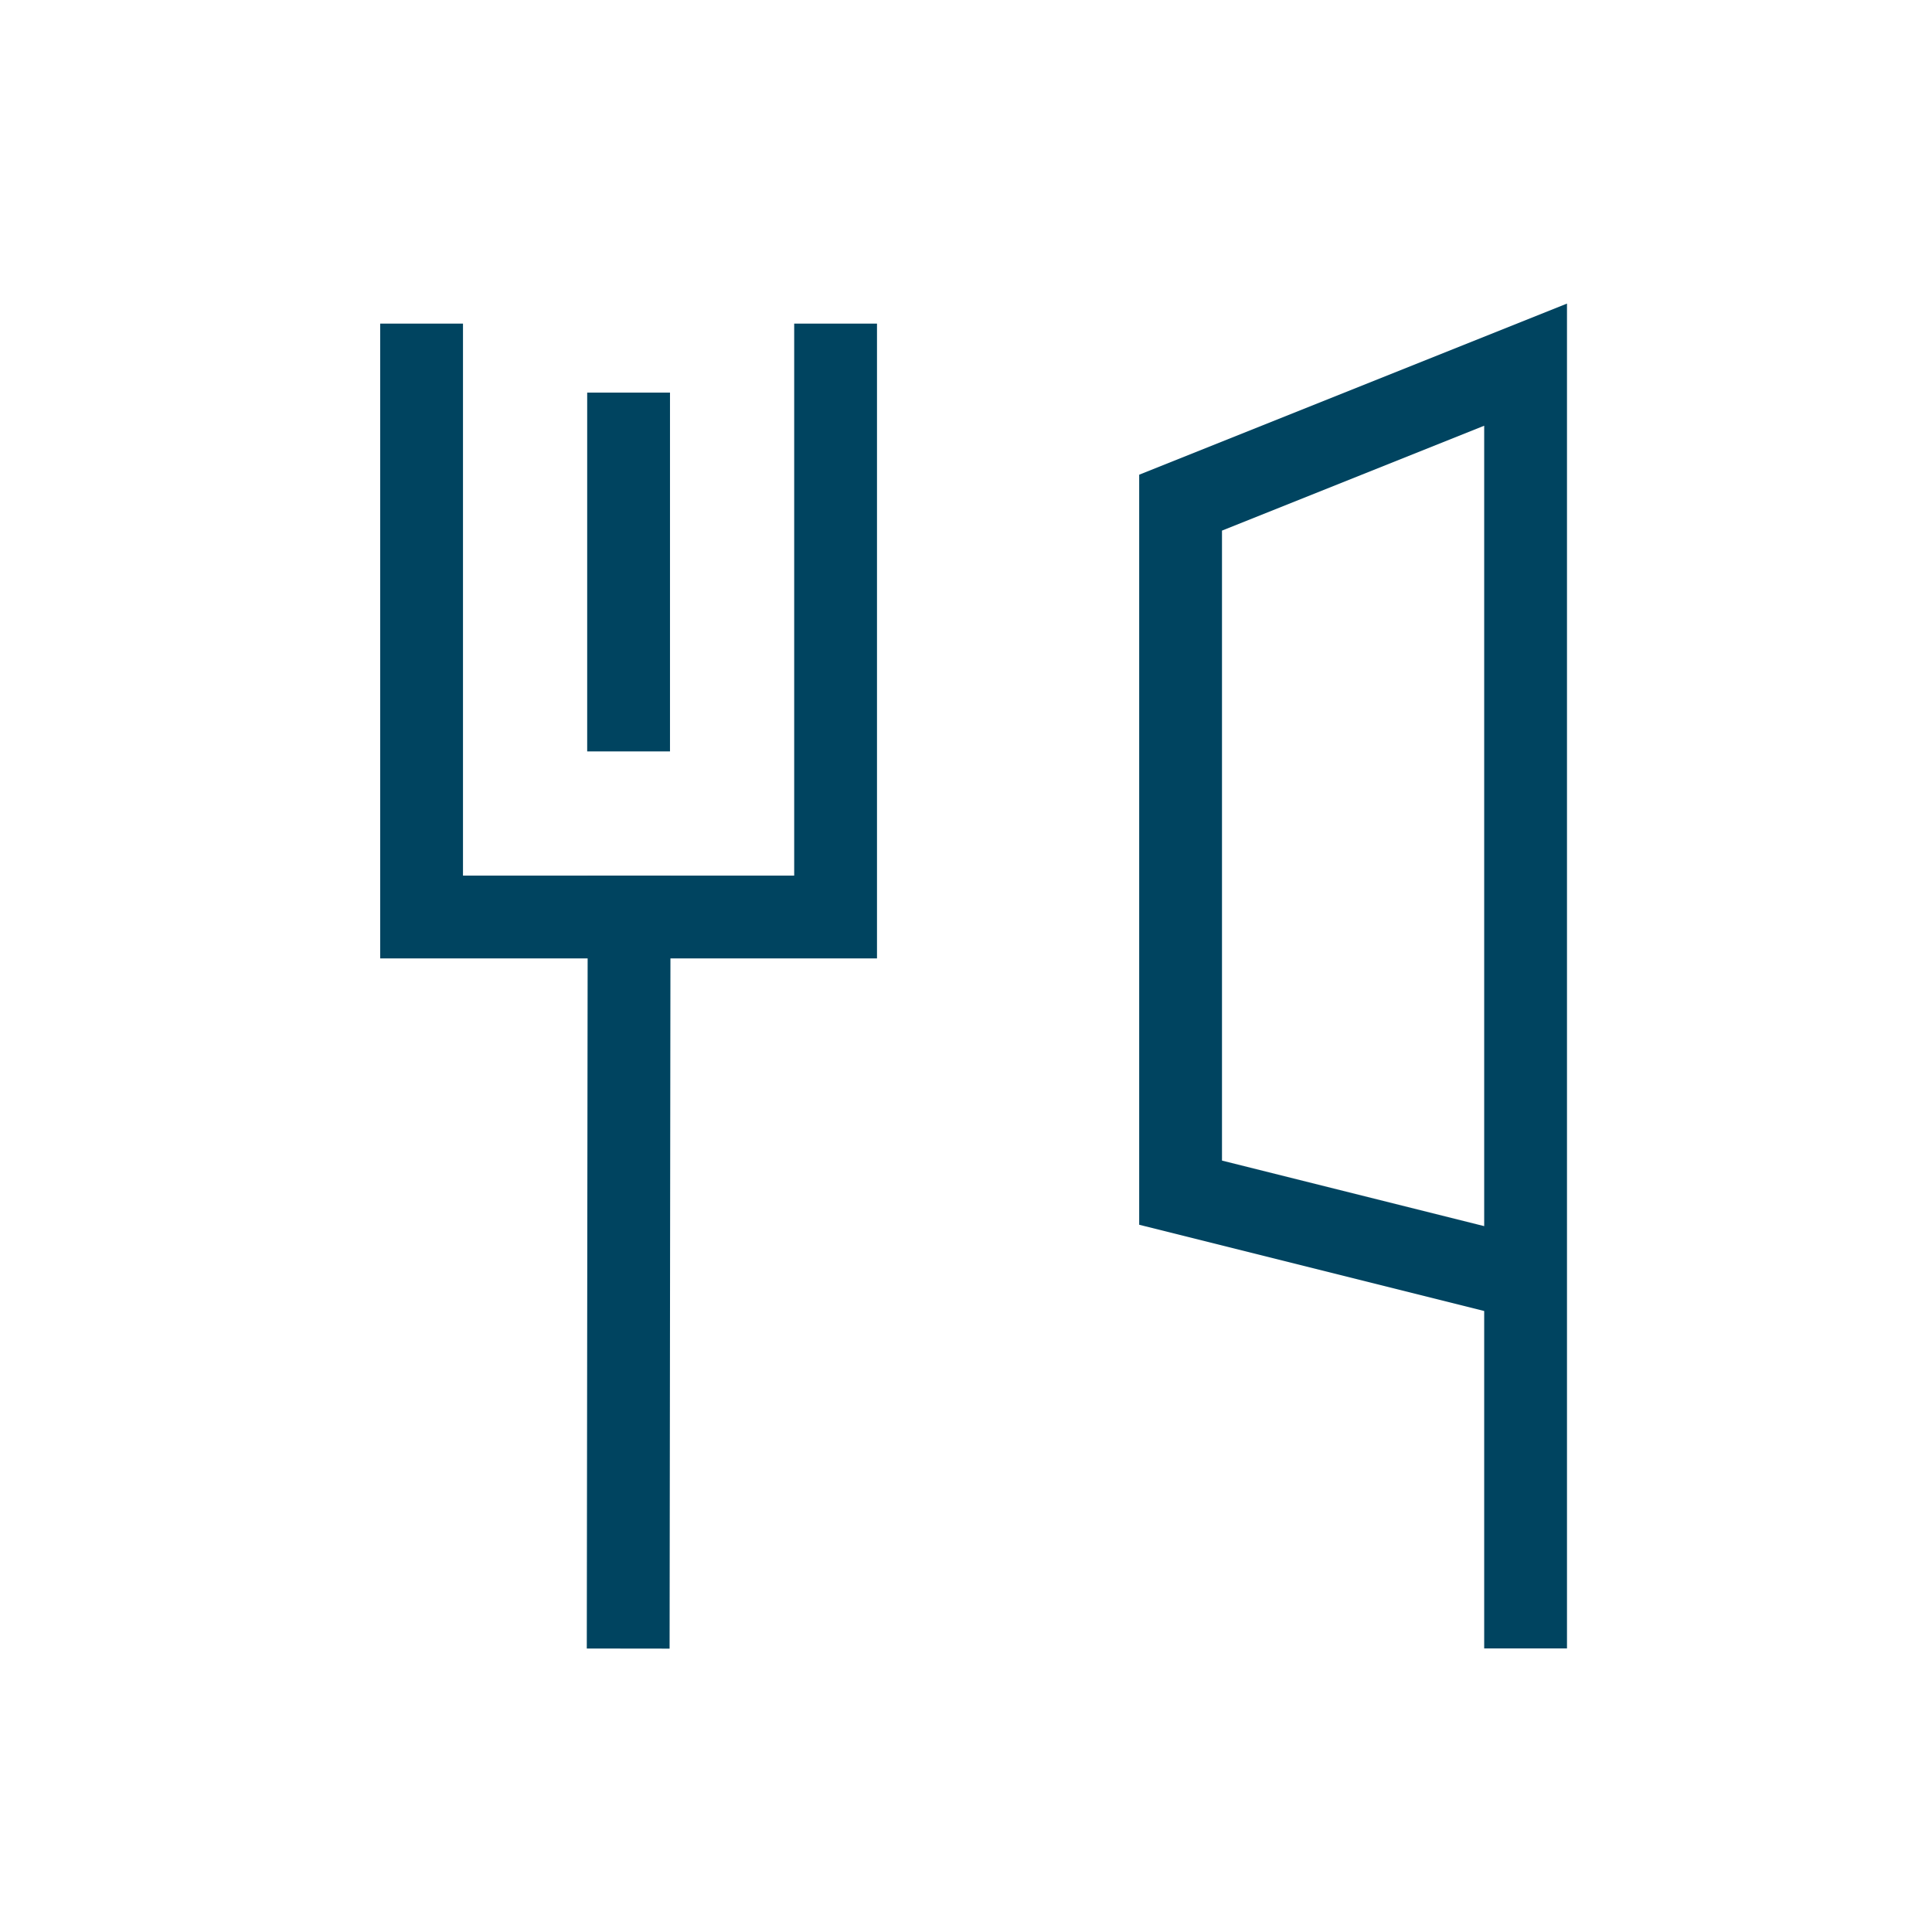
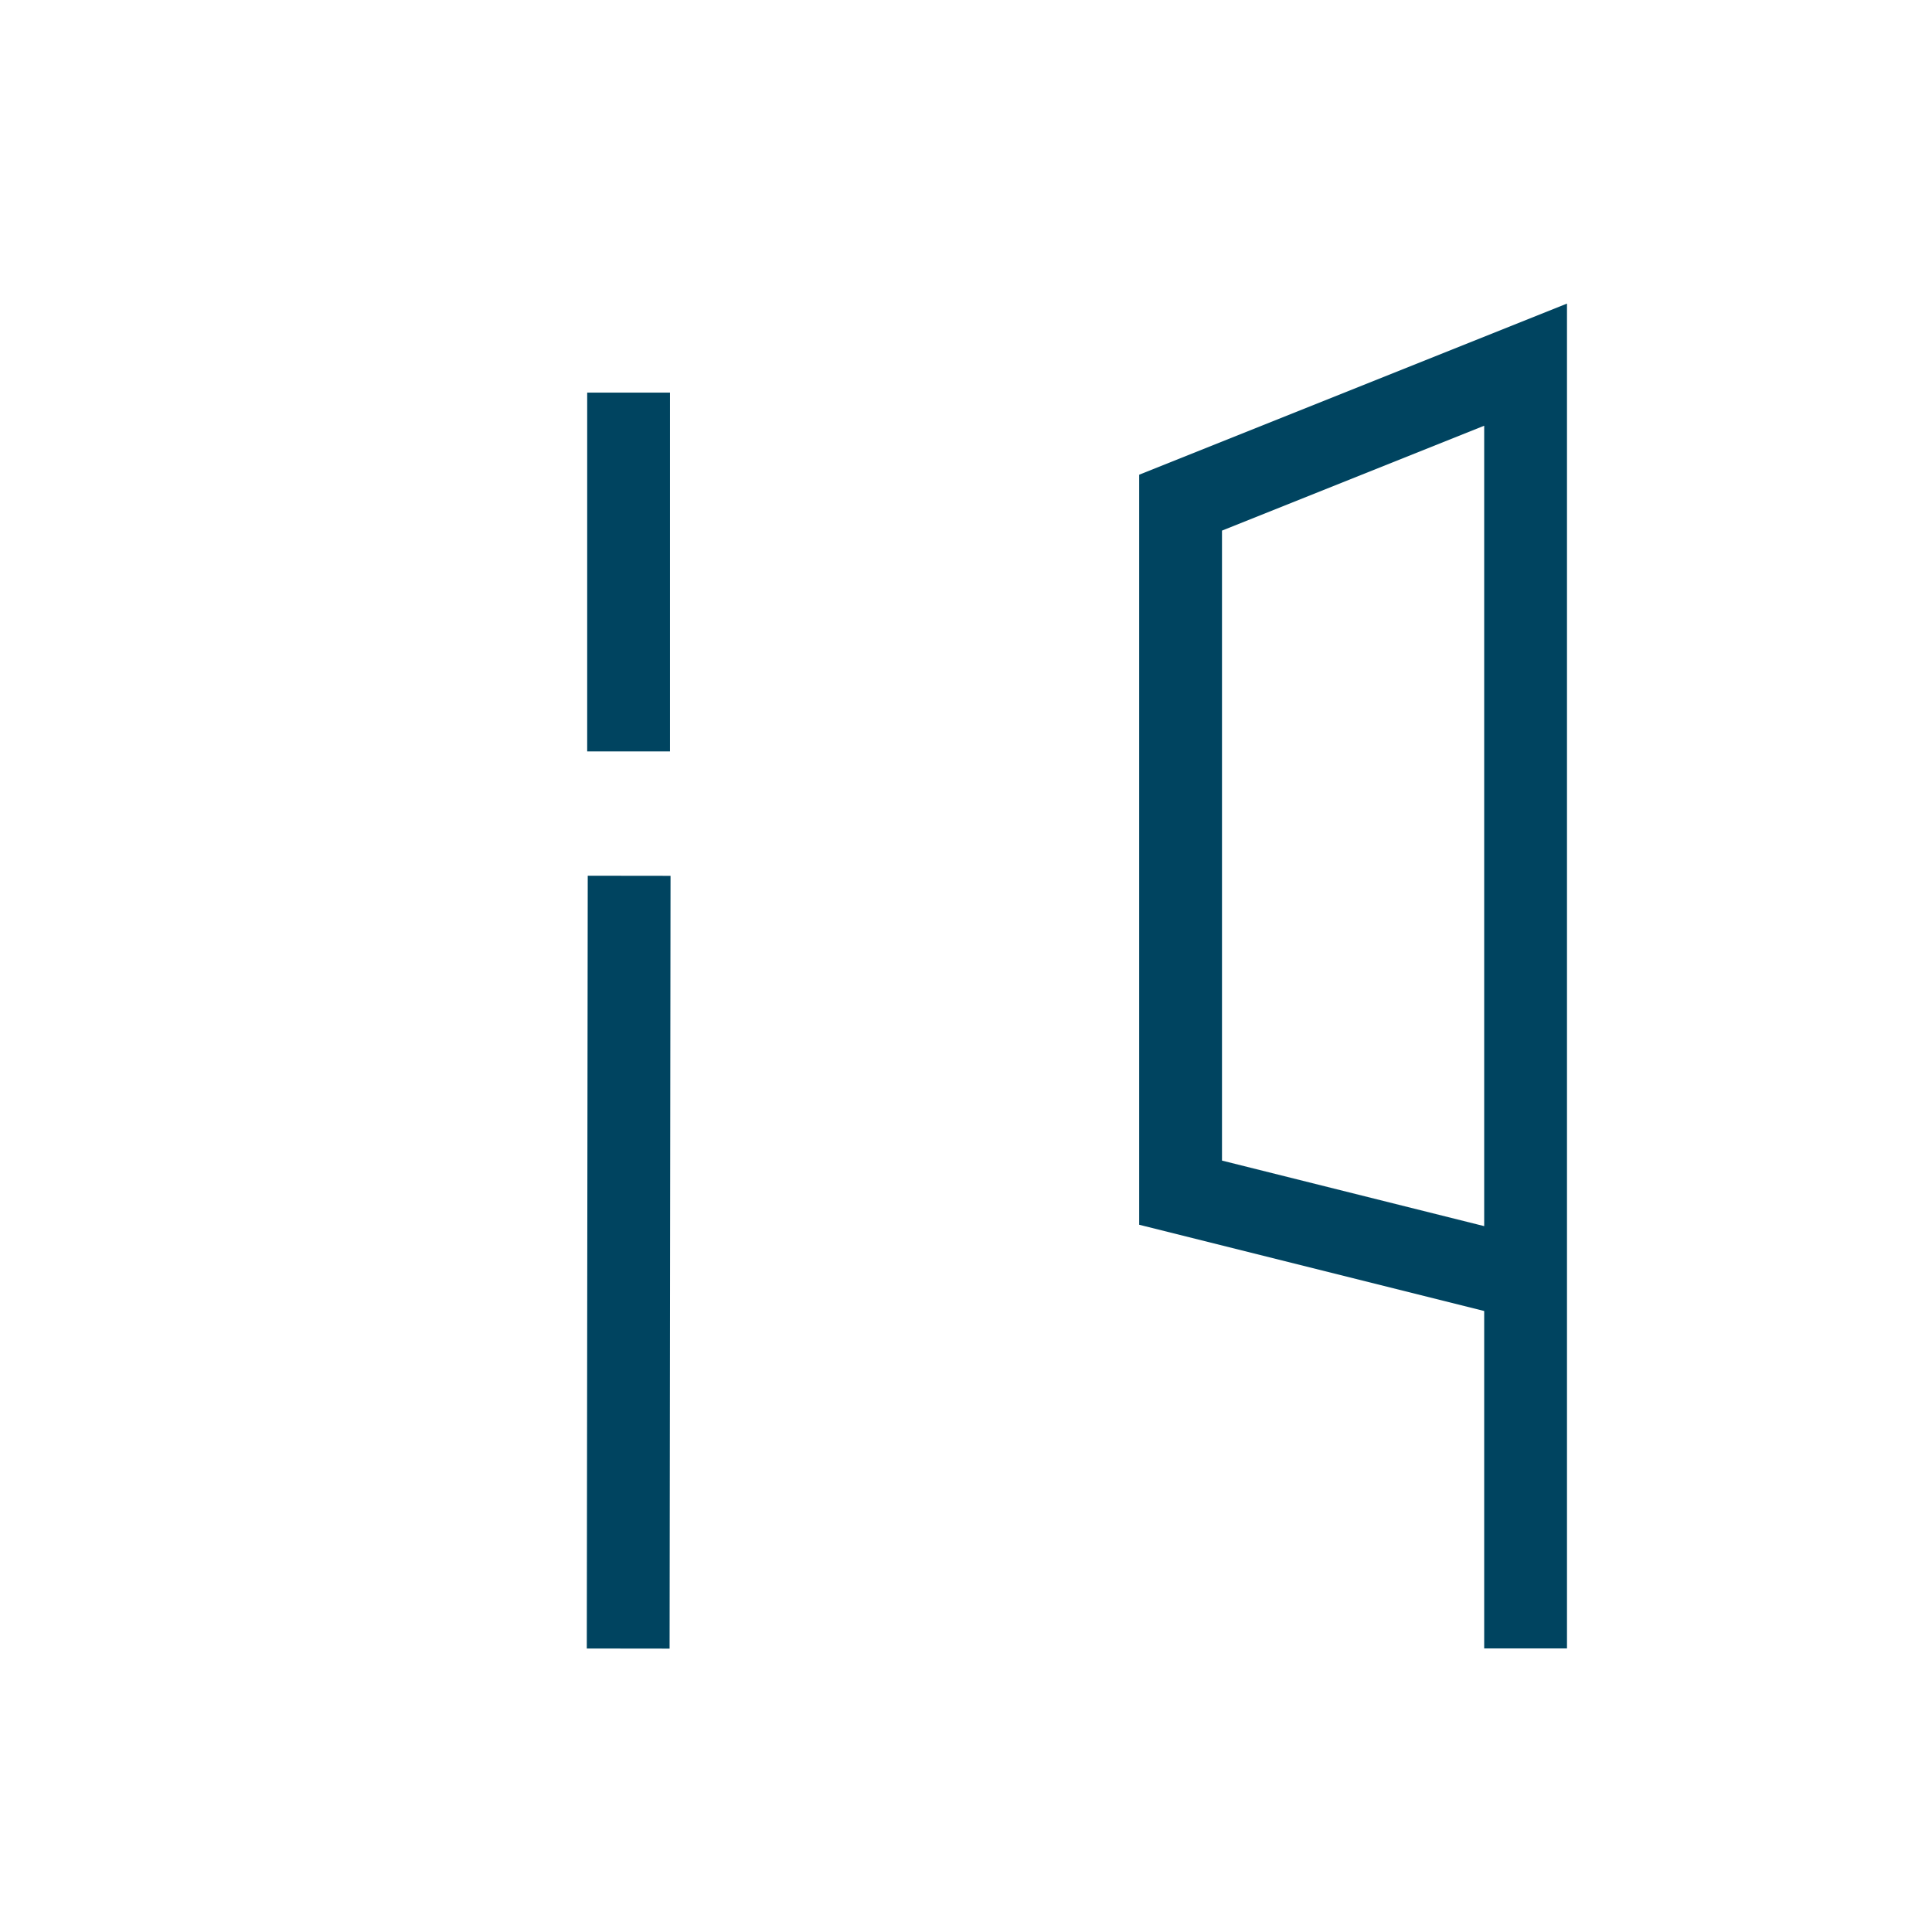
<svg xmlns="http://www.w3.org/2000/svg" id="BLEU" viewBox="0 0 28 28">
  <defs>
    <style>.cls-1{fill:#004460;}</style>
  </defs>
  <path class="cls-1" d="M22.71,23.89h-1.2V19l-5-1.25V6.88l6.2-2.48Zm-5-7.07,3.8.95V6.17l-3.8,1.52Z" />
  <rect class="cls-1" x="3.5" y="17.69" width="11.2" height="1.2" transform="translate(-9.19 27.37) rotate(-89.93)" />
  <rect class="cls-1" x="8.51" y="5.69" width="1.2" height="5.2" />
-   <polygon class="cls-1" points="12.71 13.89 5.51 13.89 5.51 4.69 6.71 4.69 6.71 12.69 11.51 12.69 11.51 4.69 12.71 4.69 12.71 13.89" />
</svg>